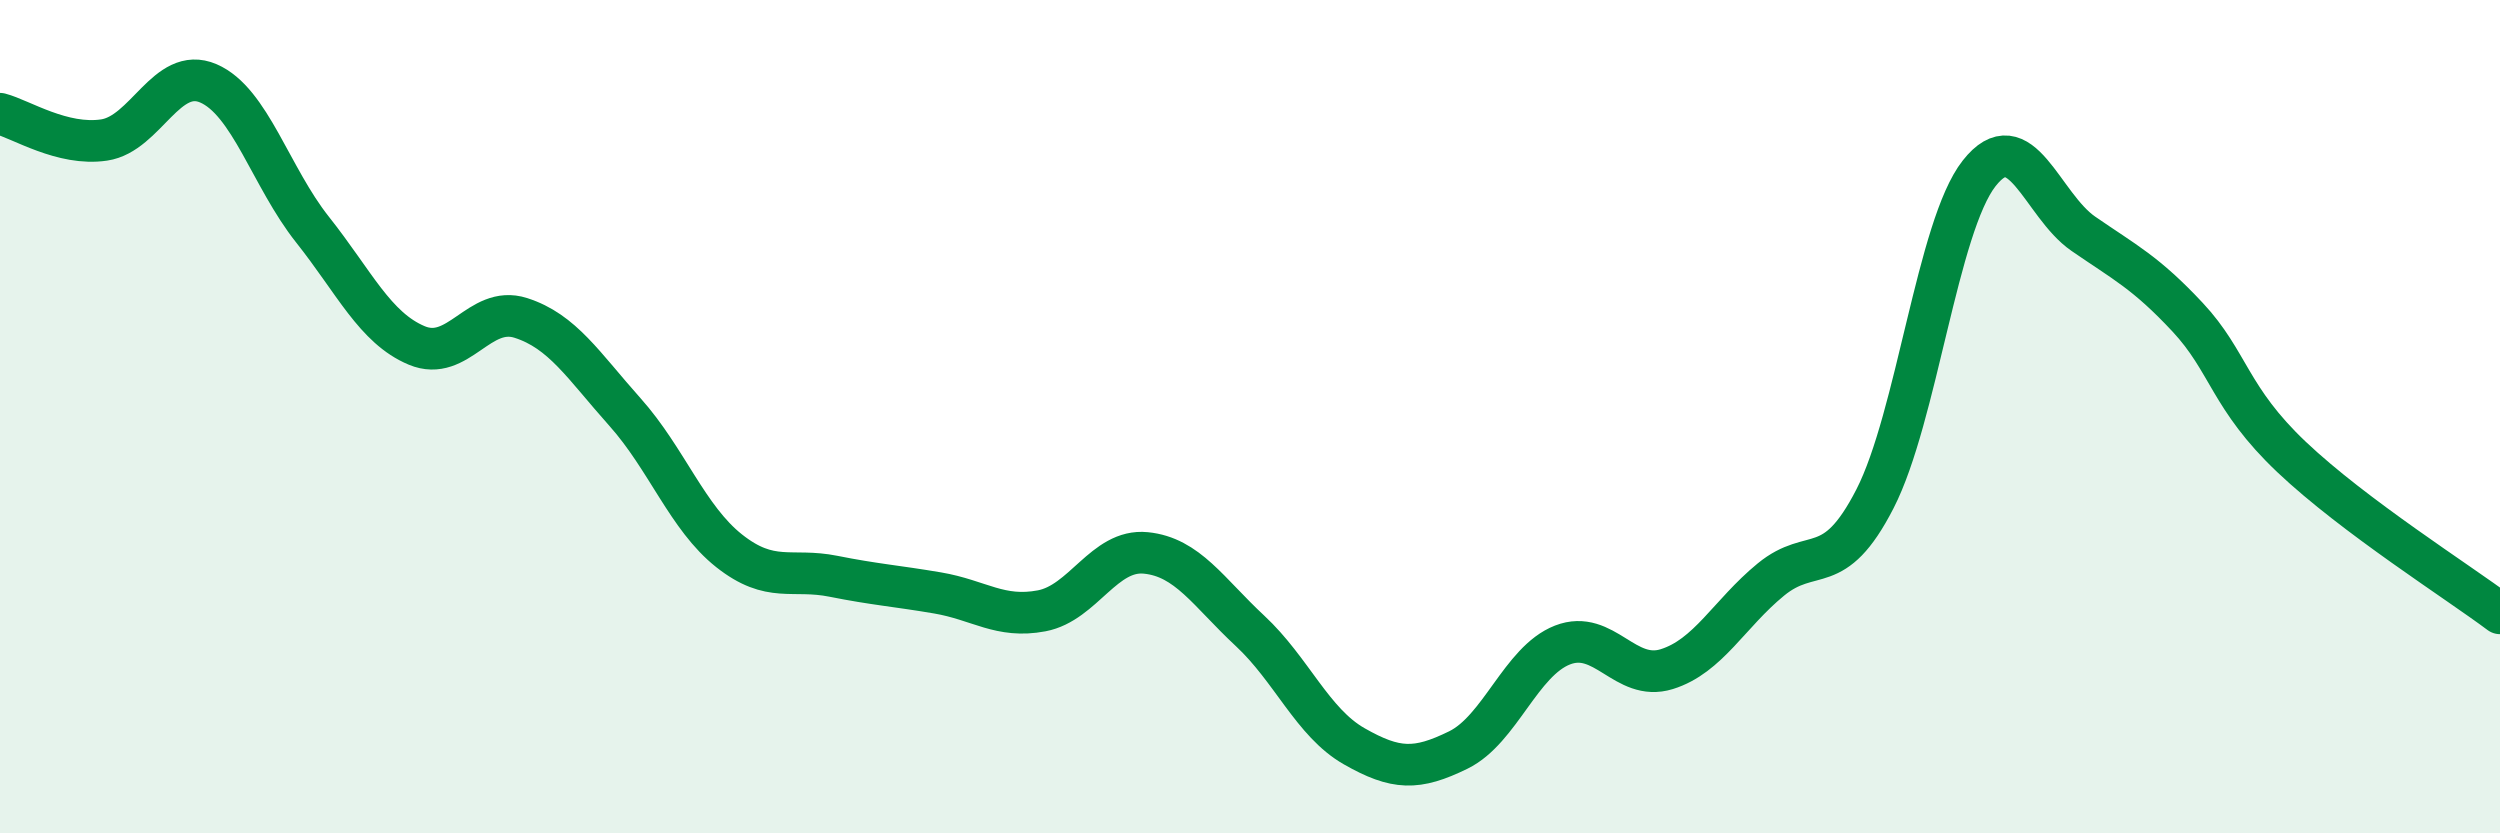
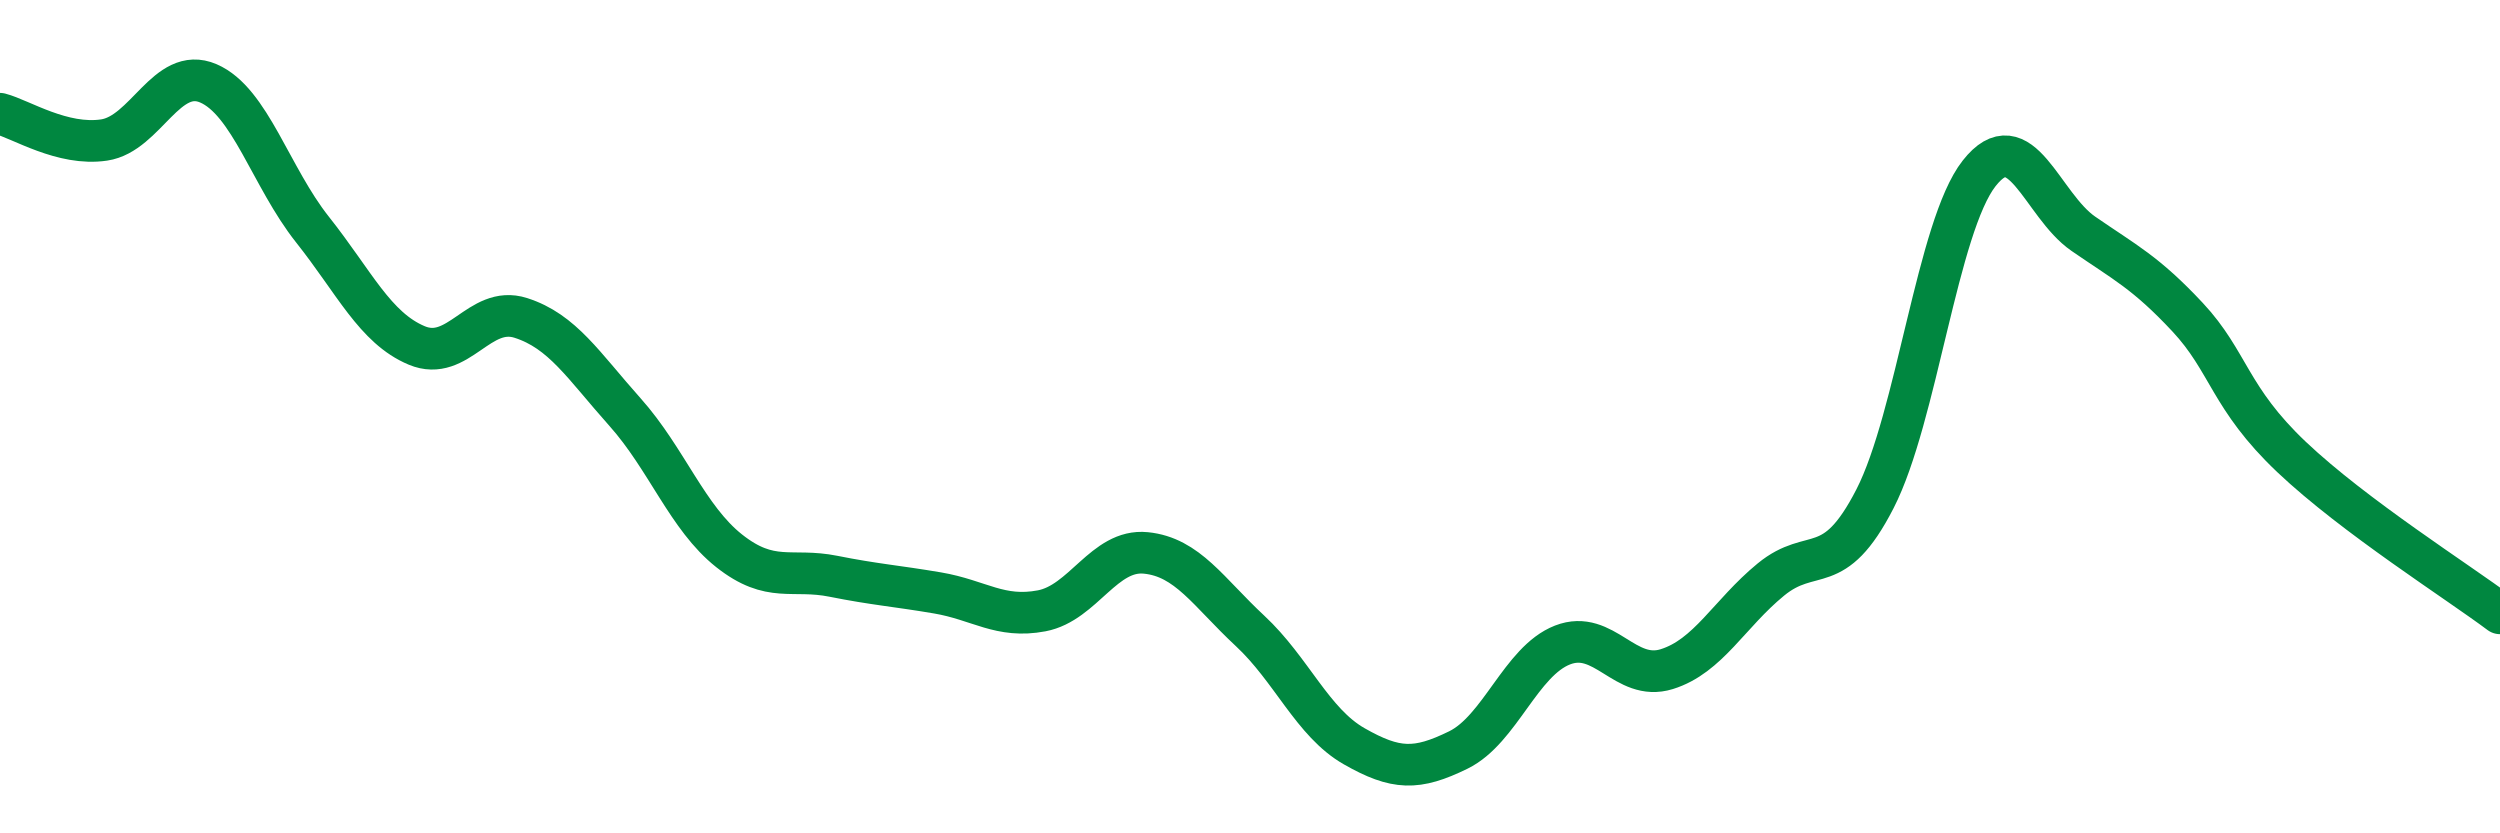
<svg xmlns="http://www.w3.org/2000/svg" width="60" height="20" viewBox="0 0 60 20">
-   <path d="M 0,2.73 C 0.5,2.86 1.5,3.51 2.5,3.36 C 3.5,3.21 4,1.57 5,2 C 6,2.43 6.5,4.25 7.5,5.51 C 8.5,6.77 9,7.87 10,8.29 C 11,8.71 11.5,7.31 12.5,7.63 C 13.5,7.95 14,8.77 15,9.89 C 16,11.01 16.5,12.43 17.5,13.22 C 18.5,14.01 19,13.63 20,13.83 C 21,14.03 21.5,14.06 22.5,14.23 C 23.5,14.4 24,14.85 25,14.66 C 26,14.47 26.5,13.17 27.5,13.27 C 28.5,13.37 29,14.21 30,15.14 C 31,16.07 31.5,17.34 32.5,17.91 C 33.5,18.48 34,18.49 35,18 C 36,17.51 36.5,15.87 37.5,15.48 C 38.5,15.09 39,16.37 40,16.06 C 41,15.75 41.5,14.73 42.5,13.91 C 43.5,13.09 44,13.92 45,11.97 C 46,10.02 46.5,5.43 47.5,4.16 C 48.5,2.89 49,4.92 50,5.61 C 51,6.3 51.5,6.54 52.5,7.61 C 53.5,8.68 53.5,9.55 55,10.97 C 56.5,12.39 59,13.97 60,14.72L60 20L0 20Z" fill="#008740" opacity="0.1" stroke-linecap="round" stroke-linejoin="round" />
  <path d="M 0,2.73 C 0.5,2.86 1.5,3.51 2.5,3.36 C 3.5,3.21 4,1.57 5,2 C 6,2.43 6.5,4.25 7.5,5.51 C 8.5,6.77 9,7.87 10,8.29 C 11,8.71 11.5,7.31 12.5,7.63 C 13.5,7.95 14,8.77 15,9.89 C 16,11.01 16.5,12.43 17.5,13.22 C 18.5,14.01 19,13.63 20,13.83 C 21,14.03 21.5,14.06 22.5,14.23 C 23.5,14.4 24,14.85 25,14.66 C 26,14.47 26.5,13.17 27.5,13.27 C 28.5,13.37 29,14.21 30,15.14 C 31,16.07 31.5,17.34 32.5,17.91 C 33.5,18.48 34,18.49 35,18 C 36,17.51 36.5,15.87 37.5,15.48 C 38.5,15.09 39,16.37 40,16.06 C 41,15.75 41.5,14.73 42.5,13.91 C 43.5,13.09 44,13.92 45,11.97 C 46,10.02 46.5,5.43 47.5,4.16 C 48.5,2.89 49,4.92 50,5.61 C 51,6.3 51.5,6.54 52.5,7.61 C 53.5,8.68 53.5,9.55 55,10.97 C 56.5,12.39 59,13.97 60,14.72" stroke="#008740" stroke-width="1" fill="none" stroke-linecap="round" stroke-linejoin="round" />
</svg>